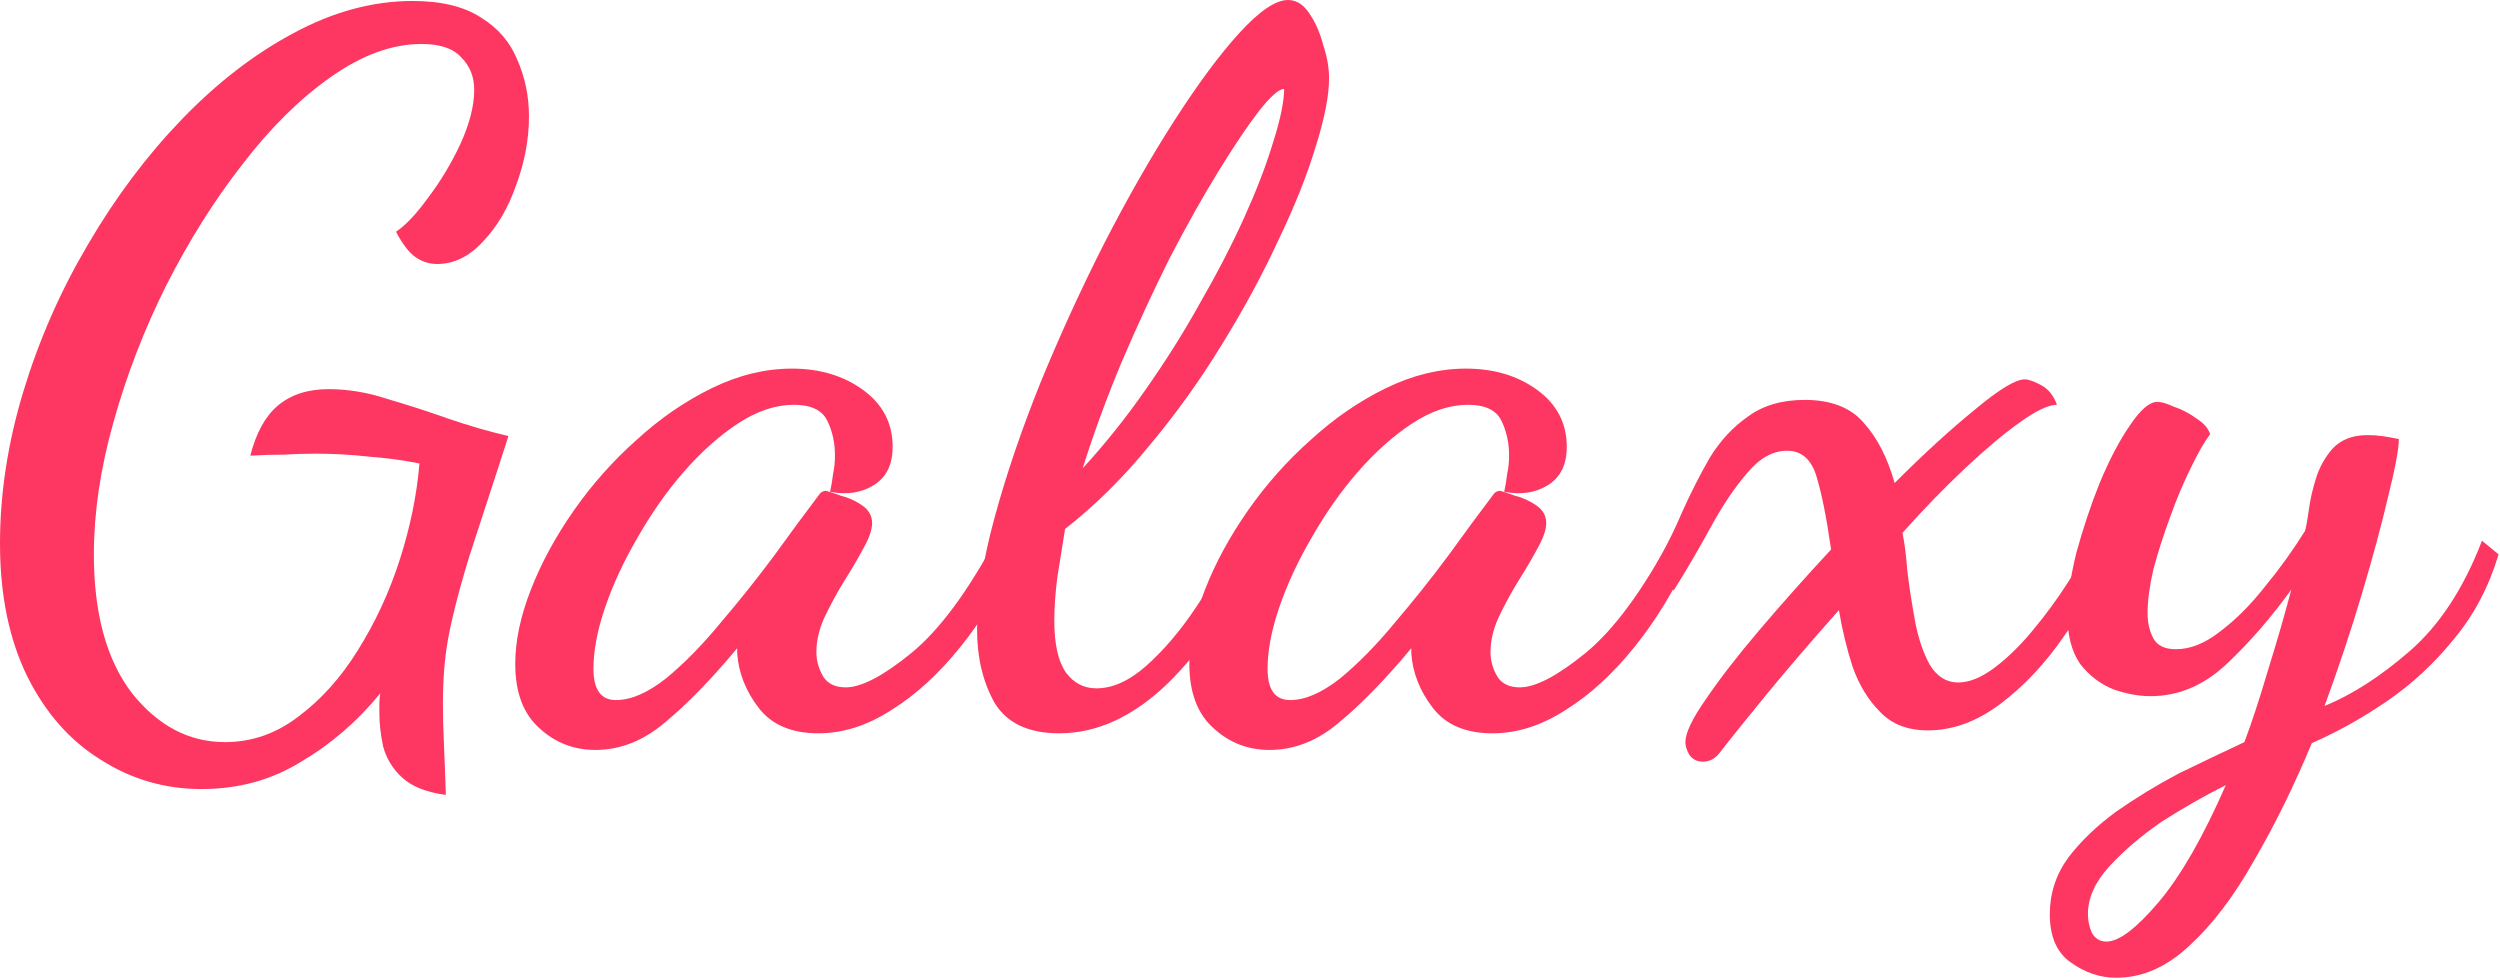
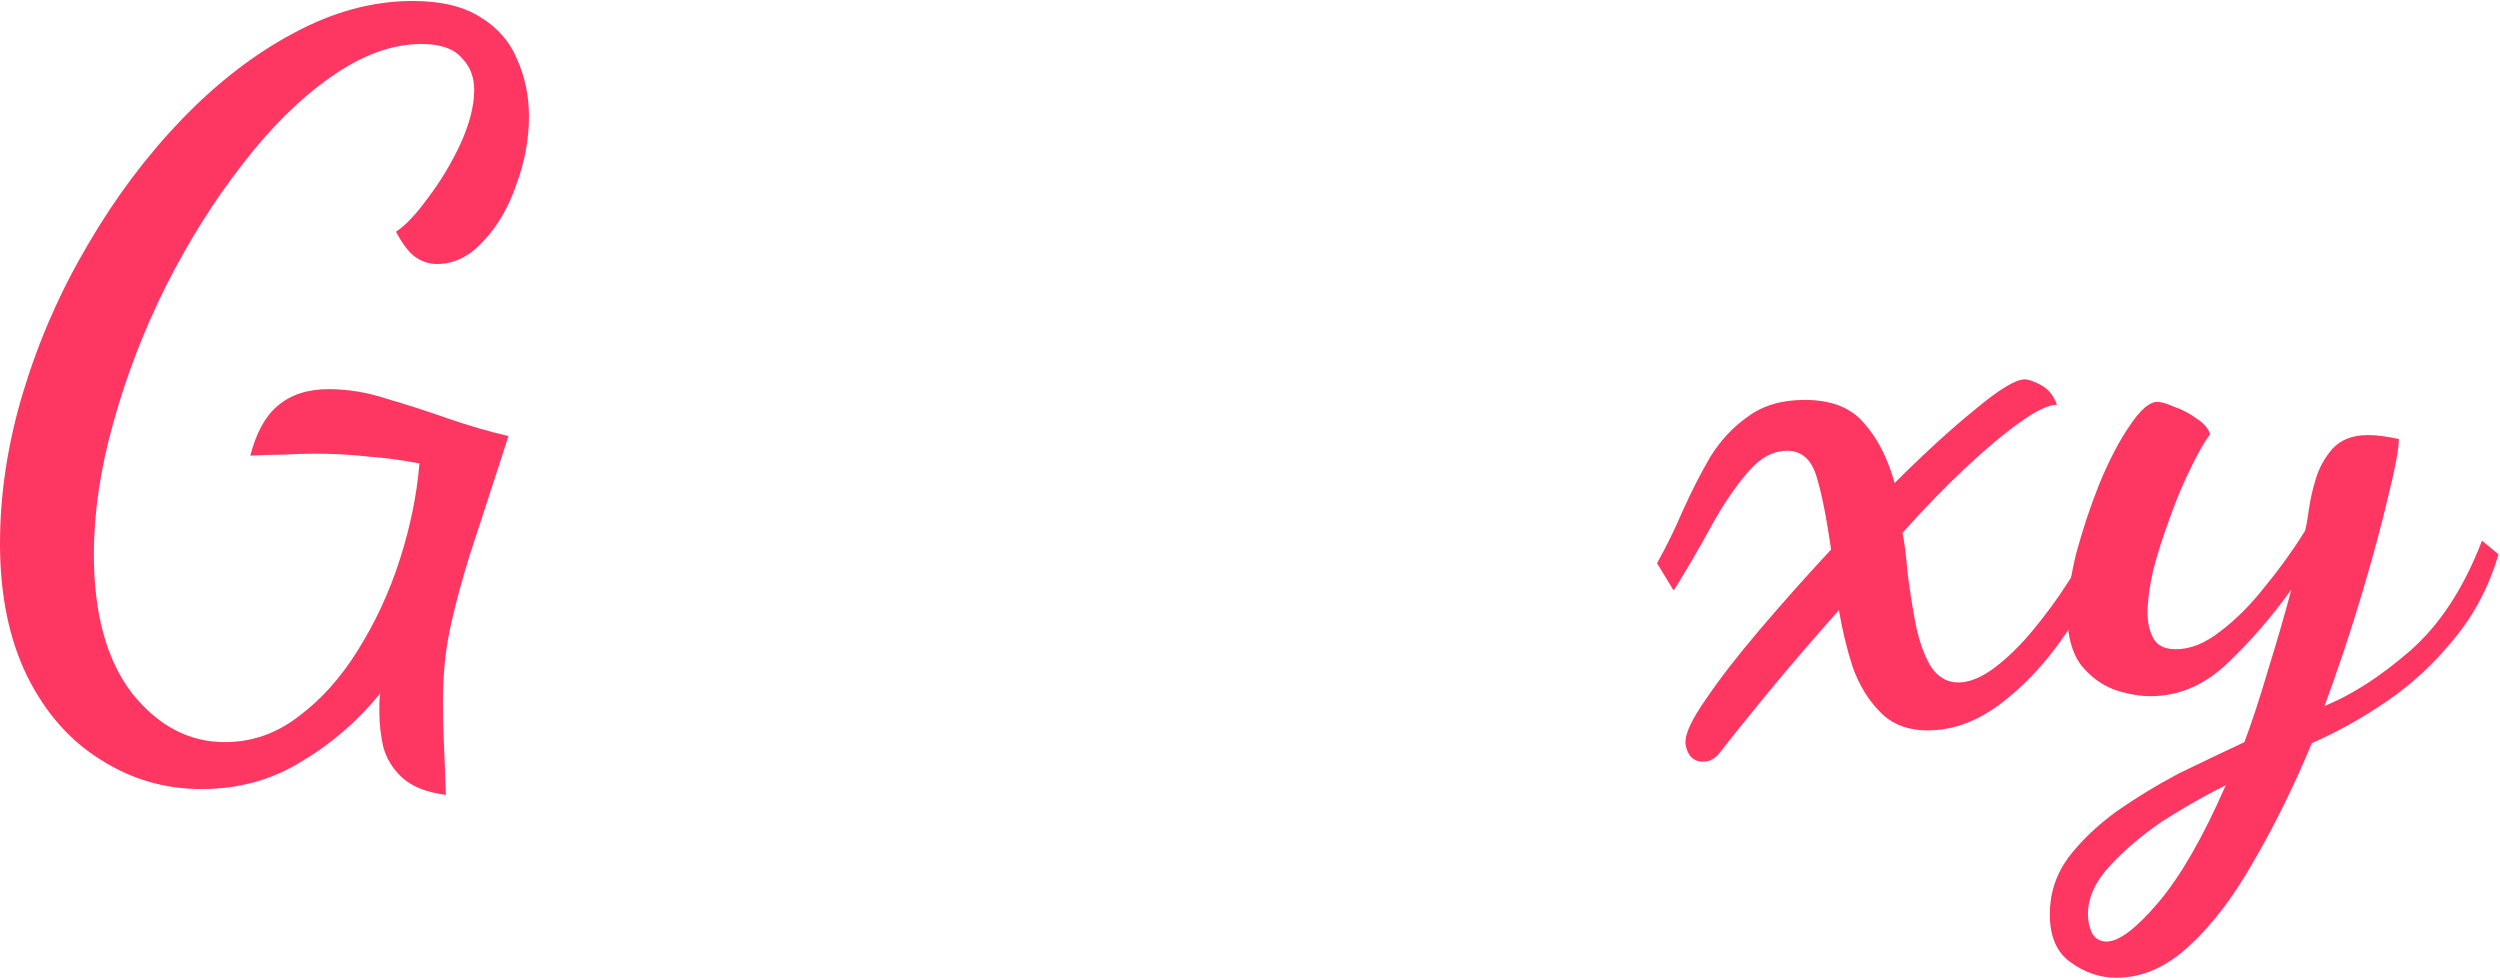
<svg xmlns="http://www.w3.org/2000/svg" width="444" height="174" viewBox="0 0 444 174" fill="none">
  <path d="M35.772 140.135C29.289 140.135 23.327 138.399 17.886 134.926C12.445 131.568 8.104 126.648 4.862 120.165C1.621 113.567 0 105.695 0 96.549C0 87.635 1.389 78.605 4.168 69.46C6.946 60.314 10.766 51.632 15.628 43.412C20.491 35.077 26.047 27.668 32.299 21.185C38.55 14.702 45.149 9.609 52.095 5.904C59.157 2.084 66.218 0.174 73.28 0.174C78.374 0.174 82.426 1.158 85.436 3.126C88.445 4.978 90.587 7.467 91.861 10.593C93.25 13.718 93.944 17.076 93.944 20.664C93.944 24.716 93.192 28.768 91.687 32.82C90.298 36.872 88.33 40.229 85.783 42.891C83.352 45.554 80.631 46.885 77.621 46.885C76.232 46.885 74.959 46.48 73.801 45.67C72.643 44.859 71.486 43.355 70.328 41.155C72.064 39.997 73.975 37.971 76.058 35.077C78.258 32.183 80.168 28.999 81.789 25.526C83.41 21.938 84.22 18.754 84.22 15.976C84.22 13.66 83.468 11.75 81.963 10.245C80.573 8.625 78.2 7.814 74.843 7.814C69.633 7.814 64.25 9.782 58.694 13.718C53.252 17.539 48.043 22.69 43.065 29.173C38.087 35.54 33.572 42.718 29.52 50.706C25.584 58.578 22.459 66.681 20.143 75.016C17.828 83.236 16.67 91.05 16.67 98.459C16.67 108.994 18.928 117.213 23.443 123.117C28.073 128.906 33.572 131.8 39.939 131.8C44.686 131.8 49.027 130.295 52.963 127.285C57.015 124.275 60.546 120.339 63.556 115.477C66.681 110.499 69.17 105.116 71.023 99.328C72.875 93.539 74.032 87.867 74.496 82.31C71.601 81.731 68.591 81.326 65.466 81.094C62.456 80.747 59.272 80.573 55.915 80.573C54.063 80.573 52.211 80.631 50.358 80.747C48.506 80.747 46.538 80.805 44.454 80.921C45.496 76.869 47.117 73.917 49.316 72.064C51.632 70.097 54.642 69.112 58.346 69.112C61.819 69.112 65.292 69.691 68.765 70.849C72.354 71.891 75.943 73.049 79.531 74.322C83.236 75.595 86.825 76.637 90.298 77.448L88.561 82.831C86.477 89.198 84.741 94.523 83.352 98.806C82.078 102.974 81.094 106.563 80.4 109.573C79.705 112.467 79.242 115.13 79.01 117.561C78.779 119.876 78.663 122.307 78.663 124.854C78.663 127.169 78.721 129.542 78.837 131.974C78.953 134.52 79.068 137.588 79.184 141.177C75.711 140.714 73.106 139.672 71.37 138.051C69.749 136.546 68.649 134.752 68.071 132.668C67.608 130.584 67.376 128.558 67.376 126.59C67.376 126.012 67.376 125.433 67.376 124.854C67.376 124.275 67.434 123.696 67.55 123.117C63.498 128.095 58.809 132.147 53.484 135.273C48.275 138.514 42.37 140.135 35.772 140.135Z" fill="#FD3761" />
-   <path d="M105.746 133.189C101.925 133.189 98.626 131.916 95.848 129.369C92.954 126.822 91.507 123.002 91.507 117.908C91.507 113.856 92.433 109.457 94.285 104.711C96.137 99.964 98.684 95.276 101.925 90.645C105.167 86.014 108.871 81.847 113.039 78.142C117.207 74.322 121.664 71.254 126.41 68.939C131.156 66.624 135.903 65.466 140.649 65.466C145.627 65.466 149.853 66.739 153.326 69.286C156.799 71.833 158.535 75.19 158.535 79.358C158.535 82.484 157.435 84.741 155.236 86.13C153.036 87.519 150.431 87.924 147.422 87.346C147.653 86.304 147.827 85.262 147.943 84.22C148.174 83.178 148.29 82.078 148.29 80.921C148.29 78.605 147.827 76.522 146.901 74.669C145.974 72.817 144.006 71.891 140.997 71.891C137.755 71.891 134.456 72.991 131.099 75.19C127.741 77.39 124.5 80.284 121.374 83.873C118.364 87.346 115.644 91.224 113.213 95.507C110.782 99.675 108.871 103.784 107.482 107.836C106.093 111.888 105.398 115.535 105.398 118.776C105.398 122.481 106.73 124.333 109.392 124.333C112.055 124.333 115.007 123.06 118.248 120.513C121.49 117.85 124.731 114.551 127.973 110.615C131.33 106.679 134.514 102.685 137.524 98.633C140.533 94.465 143.138 90.934 145.338 88.04C145.685 87.461 146.148 87.172 146.727 87.172C147.19 87.288 148.058 87.577 149.332 88.04C150.721 88.388 151.994 88.966 153.152 89.777C154.31 90.587 154.888 91.629 154.888 92.902C154.888 94.06 154.368 95.565 153.326 97.417C152.4 99.154 151.242 101.122 149.853 103.321C148.579 105.405 147.422 107.547 146.38 109.746C145.454 111.83 144.99 113.856 144.99 115.824C144.99 117.329 145.396 118.776 146.206 120.165C147.016 121.439 148.348 122.076 150.2 122.076C152.978 122.076 156.857 120.05 161.834 115.998C166.928 111.83 172.08 104.826 177.289 94.986L180.589 98.286C177.81 104.537 174.453 110.094 170.517 114.956C166.697 119.702 162.645 123.407 158.361 126.069C154.078 128.848 149.737 130.237 145.338 130.237C140.591 130.237 137.06 128.732 134.745 125.722C132.43 122.712 131.156 119.471 130.925 115.998C130.925 115.766 130.925 115.593 130.925 115.477C130.925 115.361 130.925 115.245 130.925 115.13C126.294 120.686 122.011 125.085 118.075 128.327C114.255 131.568 110.145 133.189 105.746 133.189Z" fill="#FD3761" />
-   <path d="M188.114 130.237C182.673 130.237 178.853 128.443 176.653 124.854C174.569 121.149 173.527 116.808 173.527 111.83C173.527 106.158 174.569 99.501 176.653 91.861C178.737 84.22 181.457 76.232 184.815 67.897C188.288 59.446 192.05 51.227 196.102 43.239C200.269 35.135 204.437 27.842 208.604 21.359C212.772 14.876 216.592 9.724 220.065 5.904C223.654 1.968 226.548 0 228.748 0C230.253 0 231.526 0.81 232.568 2.431C233.61 3.936 234.42 5.788 234.999 7.988C235.694 10.072 236.041 12.04 236.041 13.892C236.041 17.018 235.231 21.127 233.61 26.221C232.105 31.199 229.905 36.698 227.011 42.718C224.233 48.738 220.876 54.931 216.94 61.298C213.119 67.55 208.836 73.512 204.09 79.184C199.459 84.857 194.481 89.777 189.156 93.944C188.693 96.838 188.23 99.733 187.767 102.627C187.419 105.405 187.246 107.952 187.246 110.267C187.246 114.435 187.94 117.503 189.329 119.471C190.719 121.323 192.513 122.249 194.713 122.249C197.607 122.249 200.559 120.918 203.569 118.255C206.694 115.477 209.646 112.004 212.425 107.836C215.319 103.553 217.808 99.154 219.892 94.639L224.059 96.896C219.081 107.2 213.525 115.361 207.389 121.381C201.253 127.285 194.828 130.237 188.114 130.237ZM192.281 83.178C196.217 78.895 199.922 74.264 203.395 69.286C206.984 64.192 210.225 59.041 213.119 53.831C216.129 48.622 218.734 43.586 220.934 38.724C223.133 33.862 224.812 29.52 225.969 25.7C227.243 21.764 227.937 18.638 228.053 16.323C228.053 16.207 228.053 16.149 228.053 16.149C228.053 16.034 228.053 15.918 228.053 15.802C227.127 15.802 225.622 17.133 223.538 19.796C221.57 22.343 219.197 25.874 216.419 30.389C213.64 34.904 210.746 40.055 207.736 45.843C204.842 51.632 202.006 57.767 199.227 64.25C196.565 70.617 194.249 76.927 192.281 83.178Z" fill="#FD3761" />
-   <path d="M225.469 133.189C221.649 133.189 218.349 131.916 215.571 129.369C212.677 126.822 211.23 123.002 211.23 117.908C211.23 113.856 212.156 109.457 214.008 104.711C215.86 99.964 218.407 95.276 221.649 90.645C224.89 86.014 228.595 81.847 232.762 78.142C236.93 74.322 241.387 71.254 246.133 68.939C250.88 66.624 255.626 65.466 260.372 65.466C265.35 65.466 269.576 66.739 273.049 69.286C276.522 71.833 278.258 75.19 278.258 79.358C278.258 82.484 277.158 84.741 274.959 86.13C272.759 87.519 270.155 87.924 267.145 87.346C267.376 86.304 267.55 85.262 267.666 84.22C267.897 83.178 268.013 82.078 268.013 80.921C268.013 78.605 267.55 76.522 266.624 74.669C265.698 72.817 263.73 71.891 260.72 71.891C257.478 71.891 254.179 72.991 250.822 75.19C247.464 77.39 244.223 80.284 241.097 83.873C238.087 87.346 235.367 91.224 232.936 95.507C230.505 99.675 228.595 103.784 227.205 107.836C225.816 111.888 225.122 115.535 225.122 118.776C225.122 122.481 226.453 124.333 229.115 124.333C231.778 124.333 234.73 123.06 237.972 120.513C241.213 117.85 244.454 114.551 247.696 110.615C251.053 106.679 254.237 102.685 257.247 98.633C260.257 94.465 262.861 90.934 265.061 88.04C265.408 87.461 265.871 87.172 266.45 87.172C266.913 87.288 267.781 87.577 269.055 88.04C270.444 88.388 271.717 88.966 272.875 89.777C274.033 90.587 274.612 91.629 274.612 92.902C274.612 94.06 274.091 95.565 273.049 97.417C272.123 99.154 270.965 101.122 269.576 103.321C268.302 105.405 267.145 107.547 266.103 109.746C265.177 111.83 264.714 113.856 264.714 115.824C264.714 117.329 265.119 118.776 265.929 120.165C266.74 121.439 268.071 122.076 269.923 122.076C272.701 122.076 276.58 120.05 281.558 115.998C286.651 111.83 291.803 104.826 297.012 94.986L300.312 98.286C297.533 104.537 294.176 110.094 290.24 114.956C286.42 119.702 282.368 123.407 278.085 126.069C273.801 128.848 269.46 130.237 265.061 130.237C260.314 130.237 256.784 128.732 254.468 125.722C252.153 122.712 250.88 119.471 250.648 115.998C250.648 115.766 250.648 115.593 250.648 115.477C250.648 115.361 250.648 115.245 250.648 115.13C246.017 120.686 241.734 125.085 237.798 128.327C233.978 131.568 229.868 133.189 225.469 133.189Z" fill="#FD3761" />
  <path d="M302.454 135.273C301.412 135.273 300.602 134.868 300.023 134.057C299.56 133.247 299.328 132.494 299.328 131.8C299.328 130.179 300.544 127.632 302.975 124.159C305.406 120.571 308.589 116.461 312.526 111.83C316.462 107.2 320.687 102.453 325.202 97.591C324.392 91.918 323.523 87.577 322.597 84.567C321.671 81.557 319.935 80.052 317.388 80.052C314.841 80.052 312.468 81.384 310.268 84.046C308.069 86.593 305.927 89.777 303.843 93.597C301.759 97.417 299.56 101.18 297.244 104.884L294.292 100.022C295.913 97.128 297.418 94.06 298.807 90.819C300.312 87.461 301.933 84.278 303.669 81.268C305.522 78.258 307.779 75.827 310.442 73.975C313.104 72.007 316.462 71.023 320.513 71.023C325.144 71.023 328.617 72.354 330.932 75.016C333.363 77.679 335.216 81.268 336.489 85.783C341.699 80.573 346.445 76.232 350.728 72.759C355.012 69.17 357.964 67.376 359.585 67.376C360.279 67.376 361.263 67.723 362.537 68.418C363.81 69.112 364.736 70.27 365.315 71.891C363.81 71.891 361.61 72.933 358.716 75.016C355.938 76.985 352.696 79.705 348.992 83.178C345.403 86.535 341.699 90.356 337.878 94.639C338.226 96.26 338.515 98.517 338.747 101.411C339.094 104.305 339.557 107.315 340.136 110.441C340.715 113.451 341.583 115.998 342.741 118.082C344.014 120.165 345.693 121.207 347.776 121.207C349.744 121.207 351.886 120.339 354.201 118.603C356.517 116.866 358.774 114.666 360.974 112.004C363.289 109.225 365.373 106.389 367.225 103.495C369.193 100.485 370.756 97.765 371.914 95.334L374.692 97.938C372.724 103.148 370.003 108.184 366.53 113.046C363.173 117.908 359.411 121.902 355.243 125.028C351.076 128.153 346.792 129.716 342.393 129.716C338.804 129.716 335.968 128.616 333.884 126.417C331.801 124.333 330.18 121.67 329.022 118.429C327.98 115.187 327.17 111.83 326.591 108.357C321.96 113.567 317.735 118.487 313.915 123.117C310.21 127.632 307.374 131.163 305.406 133.71C304.596 134.752 303.611 135.273 302.454 135.273Z" fill="#FD3761" />
  <path d="M375.853 173.649C372.959 173.649 370.239 172.723 367.692 170.871C365.261 169.135 364.045 166.298 364.045 162.362C364.045 158.658 365.145 155.3 367.344 152.291C369.544 149.396 372.38 146.676 375.853 144.129C379.326 141.698 383.031 139.44 386.967 137.357C391.019 135.389 394.897 133.536 398.601 131.8C399.875 128.443 401.264 124.217 402.769 119.123C404.39 113.914 405.779 109.11 406.937 104.711C403.348 109.689 399.527 114.088 395.476 117.908C391.424 121.728 386.909 123.638 381.931 123.638C379.847 123.638 377.648 123.233 375.332 122.423C373.017 121.497 371.049 119.992 369.428 117.908C367.923 115.708 367.171 112.814 367.171 109.225C367.171 106.216 367.692 102.569 368.734 98.286C369.891 94.002 371.281 89.835 372.901 85.783C374.638 81.615 376.432 78.2 378.284 75.537C380.137 72.759 381.757 71.37 383.147 71.37C383.841 71.37 384.825 71.659 386.099 72.238C387.488 72.701 388.819 73.396 390.093 74.322C391.366 75.132 392.176 76.058 392.524 77.1C391.482 78.49 390.324 80.515 389.051 83.178C387.777 85.725 386.562 88.619 385.404 91.861C384.246 94.986 383.262 98.054 382.452 101.064C381.757 104.074 381.41 106.679 381.41 108.878C381.41 110.615 381.757 112.12 382.452 113.393C383.147 114.666 384.478 115.303 386.446 115.303C388.993 115.303 391.598 114.261 394.26 112.178C397.039 110.094 399.701 107.431 402.248 104.19C404.911 100.948 407.284 97.649 409.368 94.292C409.599 93.481 409.831 92.208 410.062 90.471C410.294 88.735 410.699 86.941 411.278 85.088C411.857 83.12 412.841 81.326 414.23 79.705C415.735 78.084 417.819 77.274 420.481 77.274C421.407 77.274 422.276 77.332 423.086 77.448C423.896 77.563 424.88 77.737 426.038 77.969C426.038 79.705 425.401 83.12 424.128 88.214C422.97 93.192 421.407 98.98 419.439 105.579C417.471 112.178 415.272 118.776 412.841 125.375C417.703 123.407 422.739 120.165 427.948 115.651C433.273 111.02 437.557 104.479 440.798 96.028L443.75 98.459C442.014 104.248 439.351 109.283 435.762 113.567C432.289 117.85 428.353 121.497 423.954 124.507C419.555 127.517 415.098 130.006 410.583 131.974C407.457 139.498 404.042 146.444 400.338 152.811C396.749 159.179 392.929 164.214 388.877 167.919C384.825 171.739 380.484 173.649 375.853 173.649ZM374.117 167.224C376.316 167.224 379.384 164.909 383.32 160.278C387.256 155.648 391.25 148.702 395.302 139.44C391.597 141.293 387.835 143.434 384.015 145.865C380.31 148.412 377.185 151.075 374.638 153.853C372.091 156.632 370.817 159.468 370.817 162.362C370.817 163.52 371.049 164.62 371.512 165.662C372.091 166.703 372.959 167.224 374.117 167.224Z" fill="#FD3761" />
</svg>